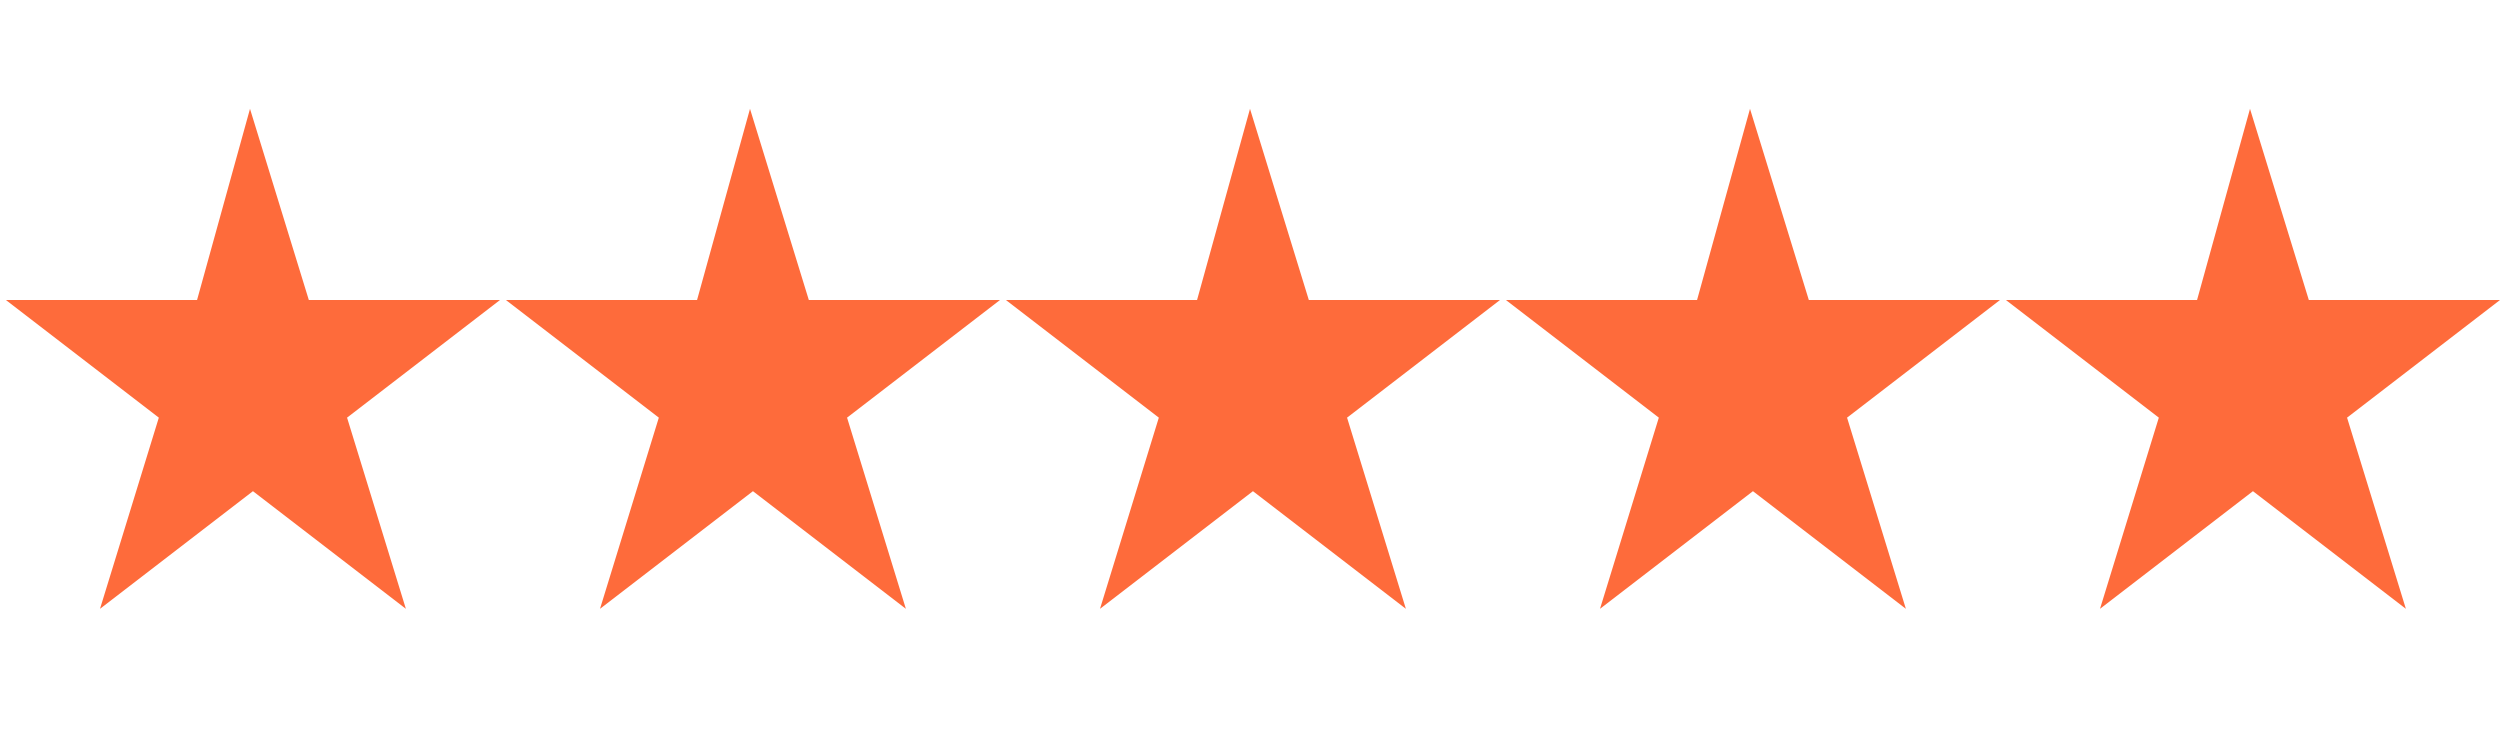
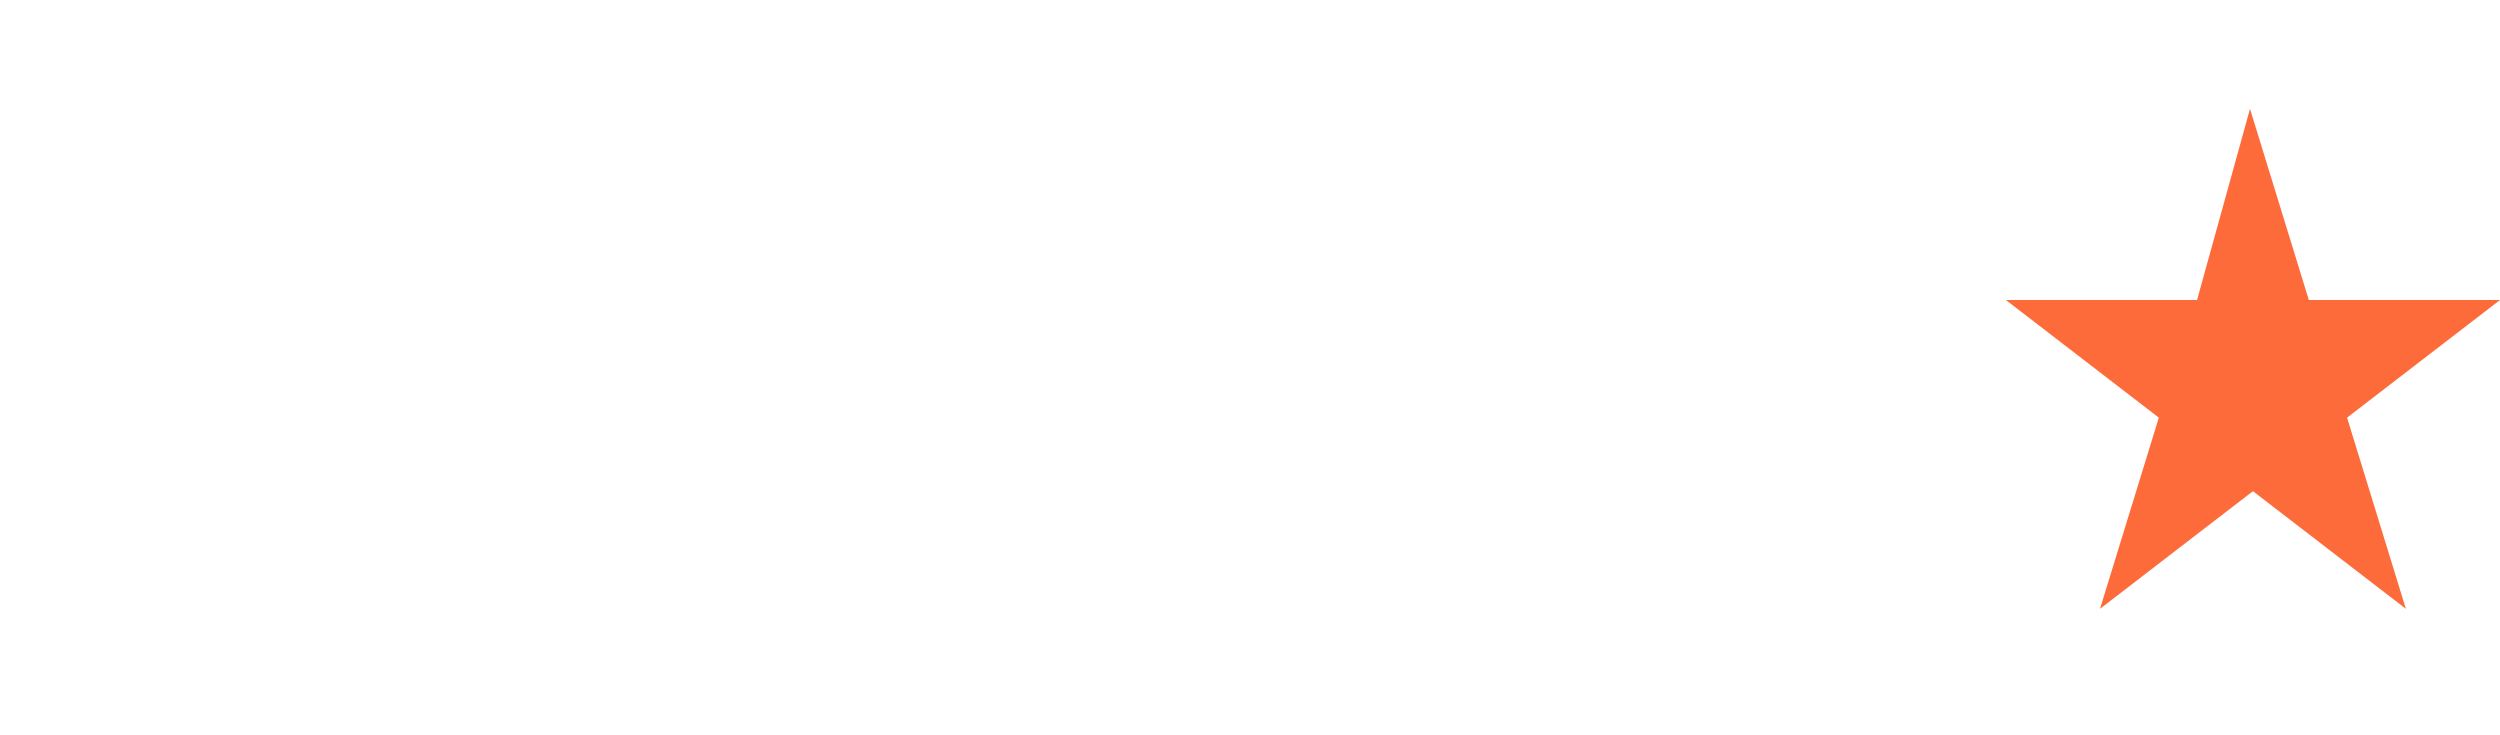
<svg xmlns="http://www.w3.org/2000/svg" version="1.1" id="Layer_1" x="0px" y="0px" viewBox="0 0 85 25" style="enable-background:new 0 0 85 25;" xml:space="preserve">
  <style type="text/css">
	.st0{fill:#FE6B3B;}
</style>
  <g id="Glyph_3">
-     <path class="st0" d="M8.5,3.7l2,6.5H17l-5.2,4l2,6.5l-5.2-4l-5.2,4l2-6.5l-5.2-4h6.5L8.5,3.7z" />
-     <path class="st0" d="M25.5,3.7l2,6.5H34l-5.2,4l2,6.5l-5.2-4l-5.2,4l2-6.5l-5.2-4h6.5L25.5,3.7z" />
-     <path class="st0" d="M42.5,3.7l2,6.5H51l-5.2,4l2,6.5l-5.2-4l-5.2,4l2-6.5l-5.2-4h6.5L42.5,3.7z" />
-     <path class="st0" d="M59.5,3.7l2,6.5H68l-5.2,4l2,6.5l-5.2-4l-5.2,4l2-6.5l-5.2-4h6.5L59.5,3.7z" />
    <path class="st0" d="M76.5,3.7l2,6.5H85l-5.2,4l2,6.5l-5.2-4l-5.2,4l2-6.5l-5.2-4h6.5L76.5,3.7z" />
  </g>
</svg>